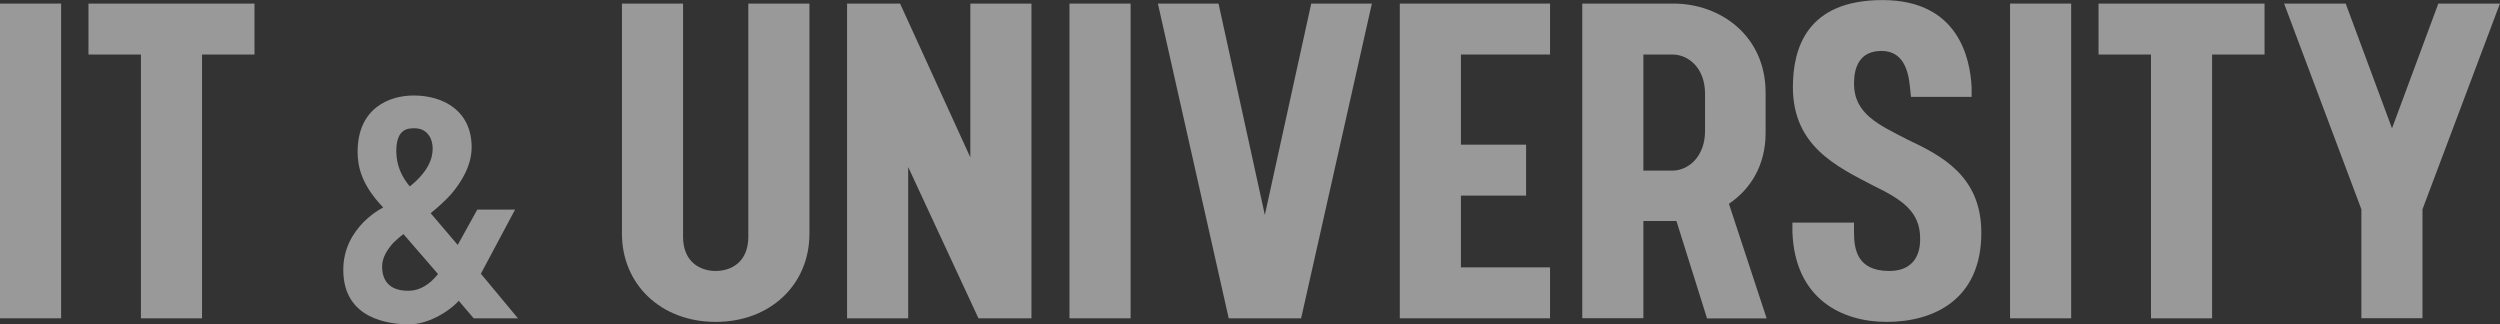
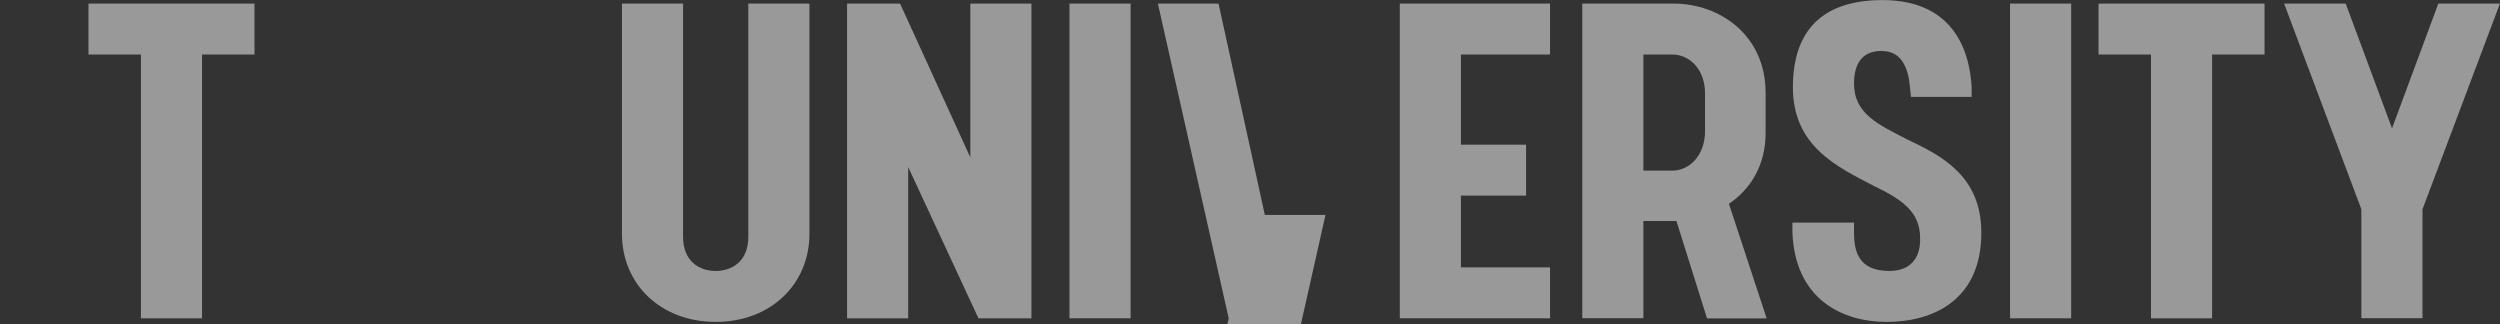
<svg xmlns="http://www.w3.org/2000/svg" viewBox="0 0 314.17 40.76">
  <rect x="0" y="0" width="314.17" height="40.76" fill="#333333" stroke="none" />
  <g style="isolation: isolate;">
    <g id="_レイヤー_2" data-name="レイヤー 2">
      <g id="_画像" data-name="画像">
        <g style="mix-blend-mode: overlay; opacity: .5;">
-           <path d="M0,.45h7.68v39.55H0V.45Z" style="fill: #fff; stroke-width: 0px;" />
          <path d="M17.71,6.85h-6.59V.45h20.86v6.4h-6.59v33.15h-7.68V6.85Z" style="fill: #fff; stroke-width: 0px;" />
-           <path d="M59.53,40l-1.88-2.2c-1.34,1.48-3.99,2.96-6.18,2.96-2.55,0-8.33-.63-8.33-6.85,0-2.73,1.26-4.66,2.51-5.96.76-.76,1.57-1.39,2.51-1.88-2.73-2.82-3.22-5.15-3.22-6.99,0-5.6,4.12-7.08,7.03-7.08,3.81,0,7.3,1.97,7.3,6.5,0,2.33-1.3,4.39-2.55,5.87-.76.85-1.66,1.66-2.6,2.42l3.4,3.99,2.46-4.44h4.75l-4.3,8.06,4.66,5.6h-5.55ZM55.05,34.44l-4.35-5.02c-.49.36-.94.76-1.34,1.16-.72.85-1.34,1.79-1.34,2.91,0,1.61.76,3.05,3.27,3.05,1.66,0,2.87-.99,3.76-2.11ZM54.38,18.72c0-1.25-.63-2.6-2.29-2.6-.76,0-2.29,0-2.29,2.87,0,1.75.67,3.23,1.7,4.44,2.29-1.84,2.87-3.49,2.87-4.7Z" style="fill: #fff; stroke-width: 0px;" />
          <path d="M78.16,29.37V.45h7.68v29.31c0,3.14,2.11,4.29,4.1,4.29s4.1-1.15,4.1-4.29V.45h7.68v28.93c0,6.34-4.87,11.07-11.78,11.07s-11.78-4.74-11.78-11.07Z" style="fill: #fff; stroke-width: 0px;" />
          <path d="M121.94,19.77V.45h7.68v39.55h-6.66l-8.83-19.01v19.01h-7.68V.45h6.66l8.83,19.33Z" style="fill: #fff; stroke-width: 0px;" />
          <path d="M134.4.45h7.68v39.55h-7.68V.45Z" style="fill: #fff; stroke-width: 0px;" />
-           <path d="M154.41,40L145.51.45h7.62l5.82,26.56L164.78.45h7.62l-8.89,39.55h-9.09Z" style="fill: #fff; stroke-width: 0px;" />
+           <path d="M154.41,40L145.51.45h7.62l5.82,26.56h7.62l-8.89,39.55h-9.09Z" style="fill: #fff; stroke-width: 0px;" />
          <path d="M183.59,33.6h11.2v6.4h-18.88V.45h18.88v6.4h-11.2v11.33h8.19v6.4h-8.19v9.02Z" style="fill: #fff; stroke-width: 0px;" />
          <path d="M210.68,27.77h-4.16v12.22h-7.68V.45h11.46c5.89,0,11.58,4.03,11.58,11.2v5.06c0,4.03-1.86,7.04-4.61,8.9l4.74,14.4h-7.49l-3.84-12.22ZM206.52,21.44h3.65c1.98,0,4.1-1.73,4.1-4.99v-4.67c0-3.26-2.11-4.93-4.1-4.93h-3.65v14.59Z" style="fill: #fff; stroke-width: 0px;" />
          <path d="M240.02,10.94c-.19-2.05-.83-4.54-3.58-4.54s-3.45,2.05-3.45,4.1c0,3.84,3.13,5.18,6.72,7.04,4.35,2.05,9.28,4.61,9.28,11.71,0,8.38-5.95,11.2-11.9,11.2-5.63,0-11.52-2.88-11.84-11.26v-1.22h7.74v1.22c0,2.11.38,4.86,4.41,4.86s3.9-3.52,3.9-4.1c0-3.33-2.24-4.86-5.82-6.59-4.67-2.43-10.17-4.99-10.17-12.41,0-4.86,1.73-10.94,11.26-10.94s11.01,7.3,11.2,10.94v1.22h-7.62l-.13-1.22Z" style="fill: #fff; stroke-width: 0px;" />
          <path d="M252.6.45h7.68v39.55h-7.68V.45Z" style="fill: #fff; stroke-width: 0px;" />
          <path d="M270.31,6.85h-6.59V.45h20.86v6.4h-6.59v33.15h-7.68V6.85Z" style="fill: #fff; stroke-width: 0px;" />
          <path d="M300.6,16.13l5.82-15.68h7.74l-9.73,25.85v13.69h-7.68v-13.69L287.04.45h7.74l5.82,15.68Z" style="fill: #fff; stroke-width: 0px;" />
        </g>
      </g>
    </g>
  </g>
</svg>